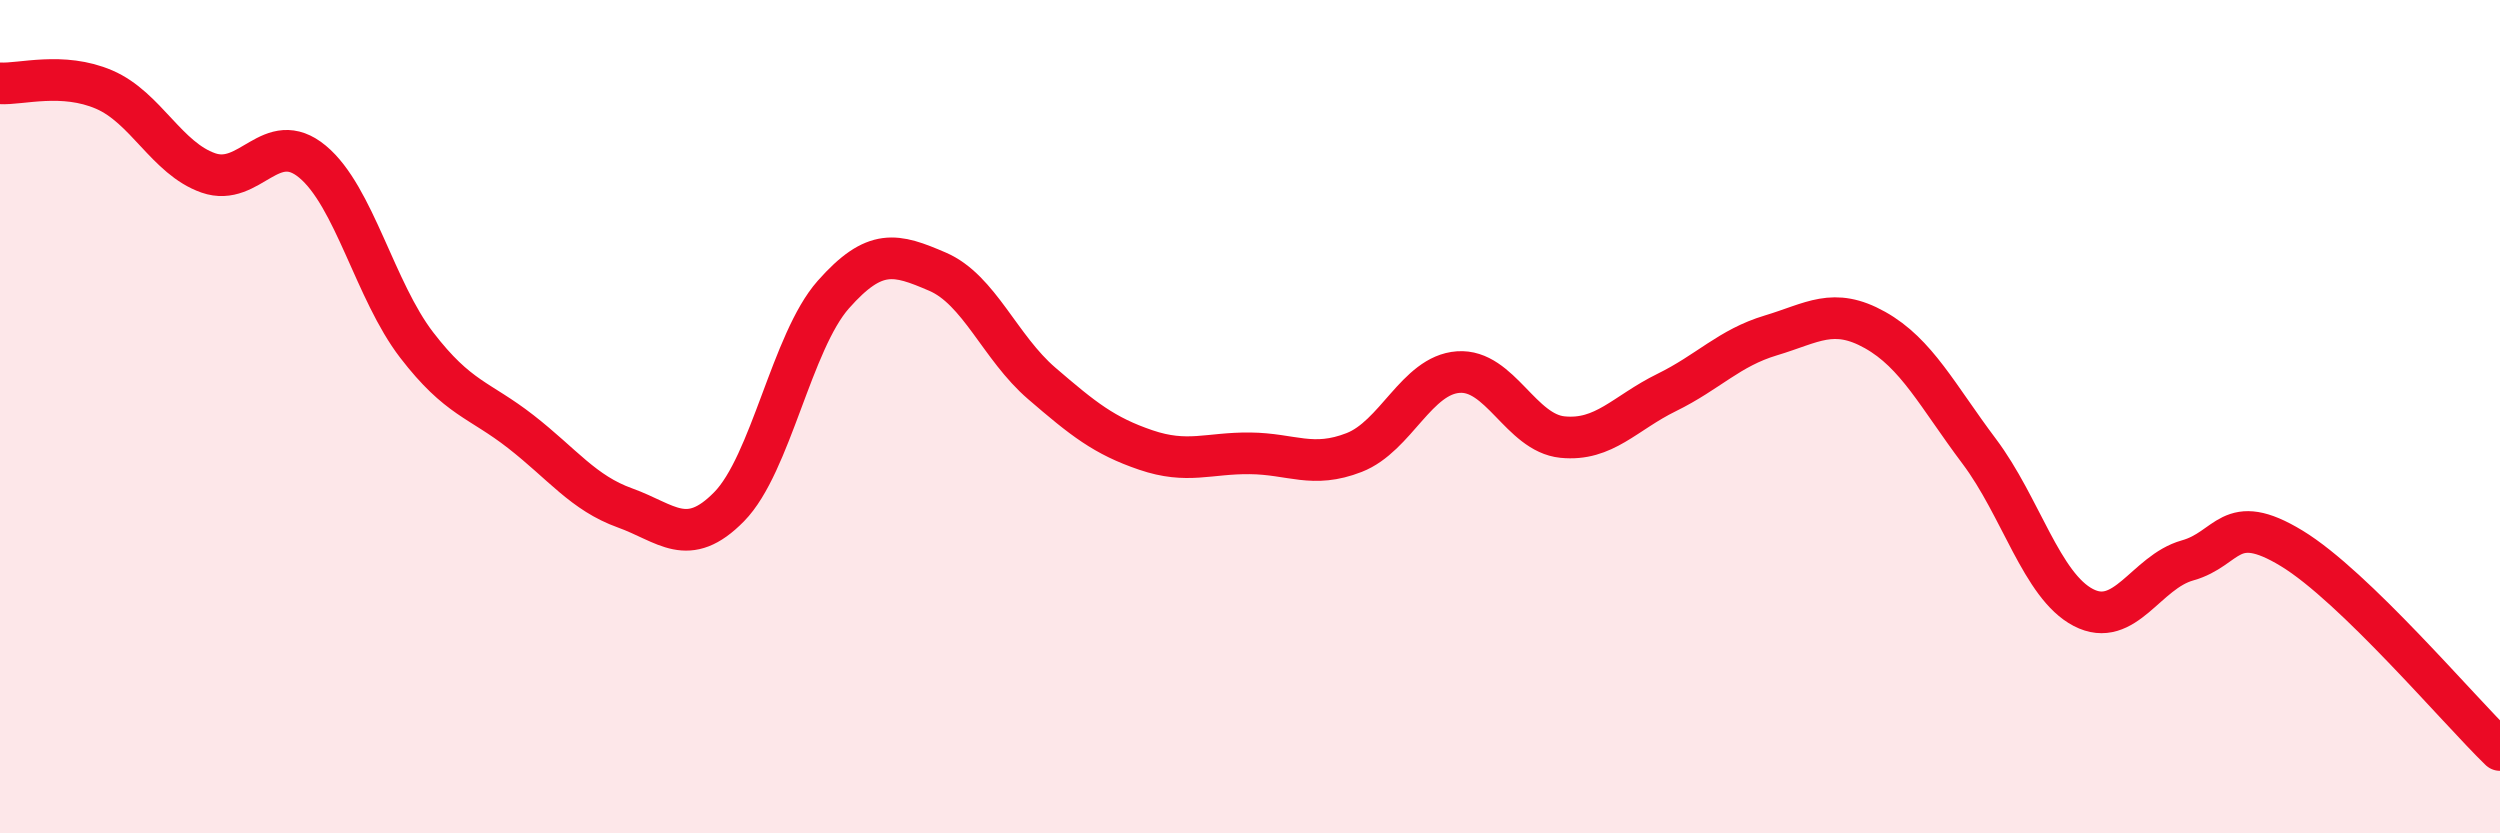
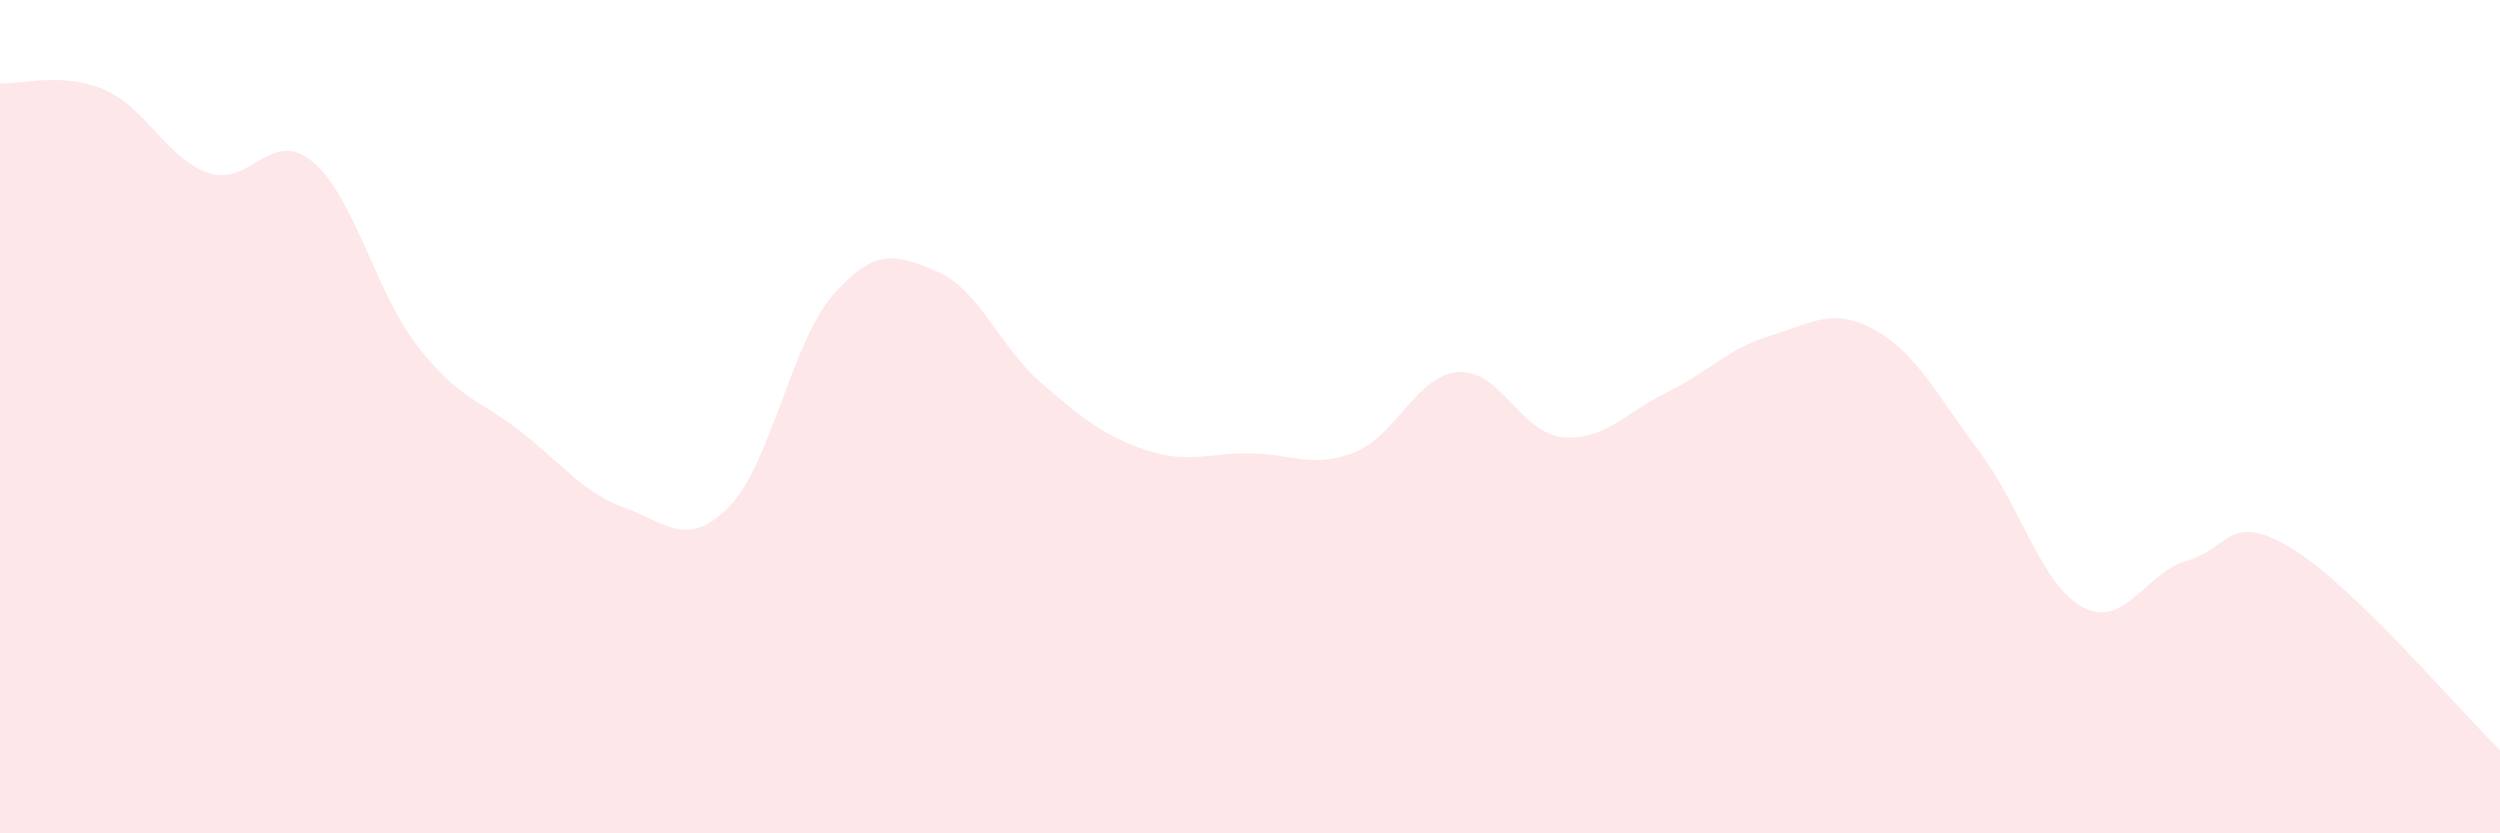
<svg xmlns="http://www.w3.org/2000/svg" width="60" height="20" viewBox="0 0 60 20">
  <path d="M 0,2 C 0.5,2.03 1.5,1.72 2.5,2.15 C 3.5,2.58 4,3.8 5,4.15 C 6,4.5 6.5,3.05 7.5,3.88 C 8.5,4.71 9,6.98 10,8.28 C 11,9.58 11.5,9.58 12.5,10.36 C 13.5,11.14 14,11.83 15,12.19 C 16,12.55 16.5,13.18 17.5,12.16 C 18.5,11.14 19,8.2 20,7.07 C 21,5.94 21.5,6.09 22.5,6.52 C 23.5,6.95 24,8.34 25,9.2 C 26,10.06 26.5,10.46 27.5,10.8 C 28.5,11.14 29,10.87 30,10.88 C 31,10.89 31.5,11.25 32.5,10.86 C 33.5,10.47 34,9 35,8.93 C 36,8.86 36.5,10.39 37.5,10.49 C 38.5,10.59 39,9.91 40,9.42 C 41,8.93 41.5,8.35 42.5,8.05 C 43.5,7.75 44,7.36 45,7.92 C 46,8.48 46.5,9.5 47.5,10.83 C 48.5,12.16 49,14.06 50,14.58 C 51,15.1 51.5,13.73 52.5,13.45 C 53.5,13.17 53.5,12.25 55,13.16 C 56.5,14.07 59,17.03 60,18L60 20L0 20Z" fill="#EB0A25" opacity="0.1" stroke-linecap="round" stroke-linejoin="round" />
-   <path d="M 0,2 C 0.5,2.03 1.5,1.72 2.5,2.15 C 3.5,2.58 4,3.8 5,4.15 C 6,4.5 6.5,3.05 7.5,3.88 C 8.5,4.71 9,6.98 10,8.28 C 11,9.58 11.5,9.58 12.5,10.36 C 13.5,11.14 14,11.83 15,12.19 C 16,12.55 16.5,13.18 17.5,12.16 C 18.5,11.14 19,8.2 20,7.07 C 21,5.94 21.5,6.09 22.5,6.52 C 23.5,6.95 24,8.34 25,9.2 C 26,10.06 26.5,10.46 27.5,10.8 C 28.5,11.14 29,10.87 30,10.88 C 31,10.89 31.5,11.25 32.5,10.86 C 33.5,10.47 34,9 35,8.93 C 36,8.86 36.5,10.39 37.5,10.49 C 38.5,10.59 39,9.91 40,9.42 C 41,8.93 41.5,8.35 42.5,8.05 C 43.5,7.75 44,7.36 45,7.92 C 46,8.48 46.5,9.5 47.5,10.83 C 48.5,12.16 49,14.06 50,14.58 C 51,15.1 51.5,13.73 52.5,13.45 C 53.5,13.17 53.5,12.25 55,13.16 C 56.5,14.07 59,17.03 60,18" stroke="#EB0A25" stroke-width="1" fill="none" stroke-linecap="round" stroke-linejoin="round" />
</svg>